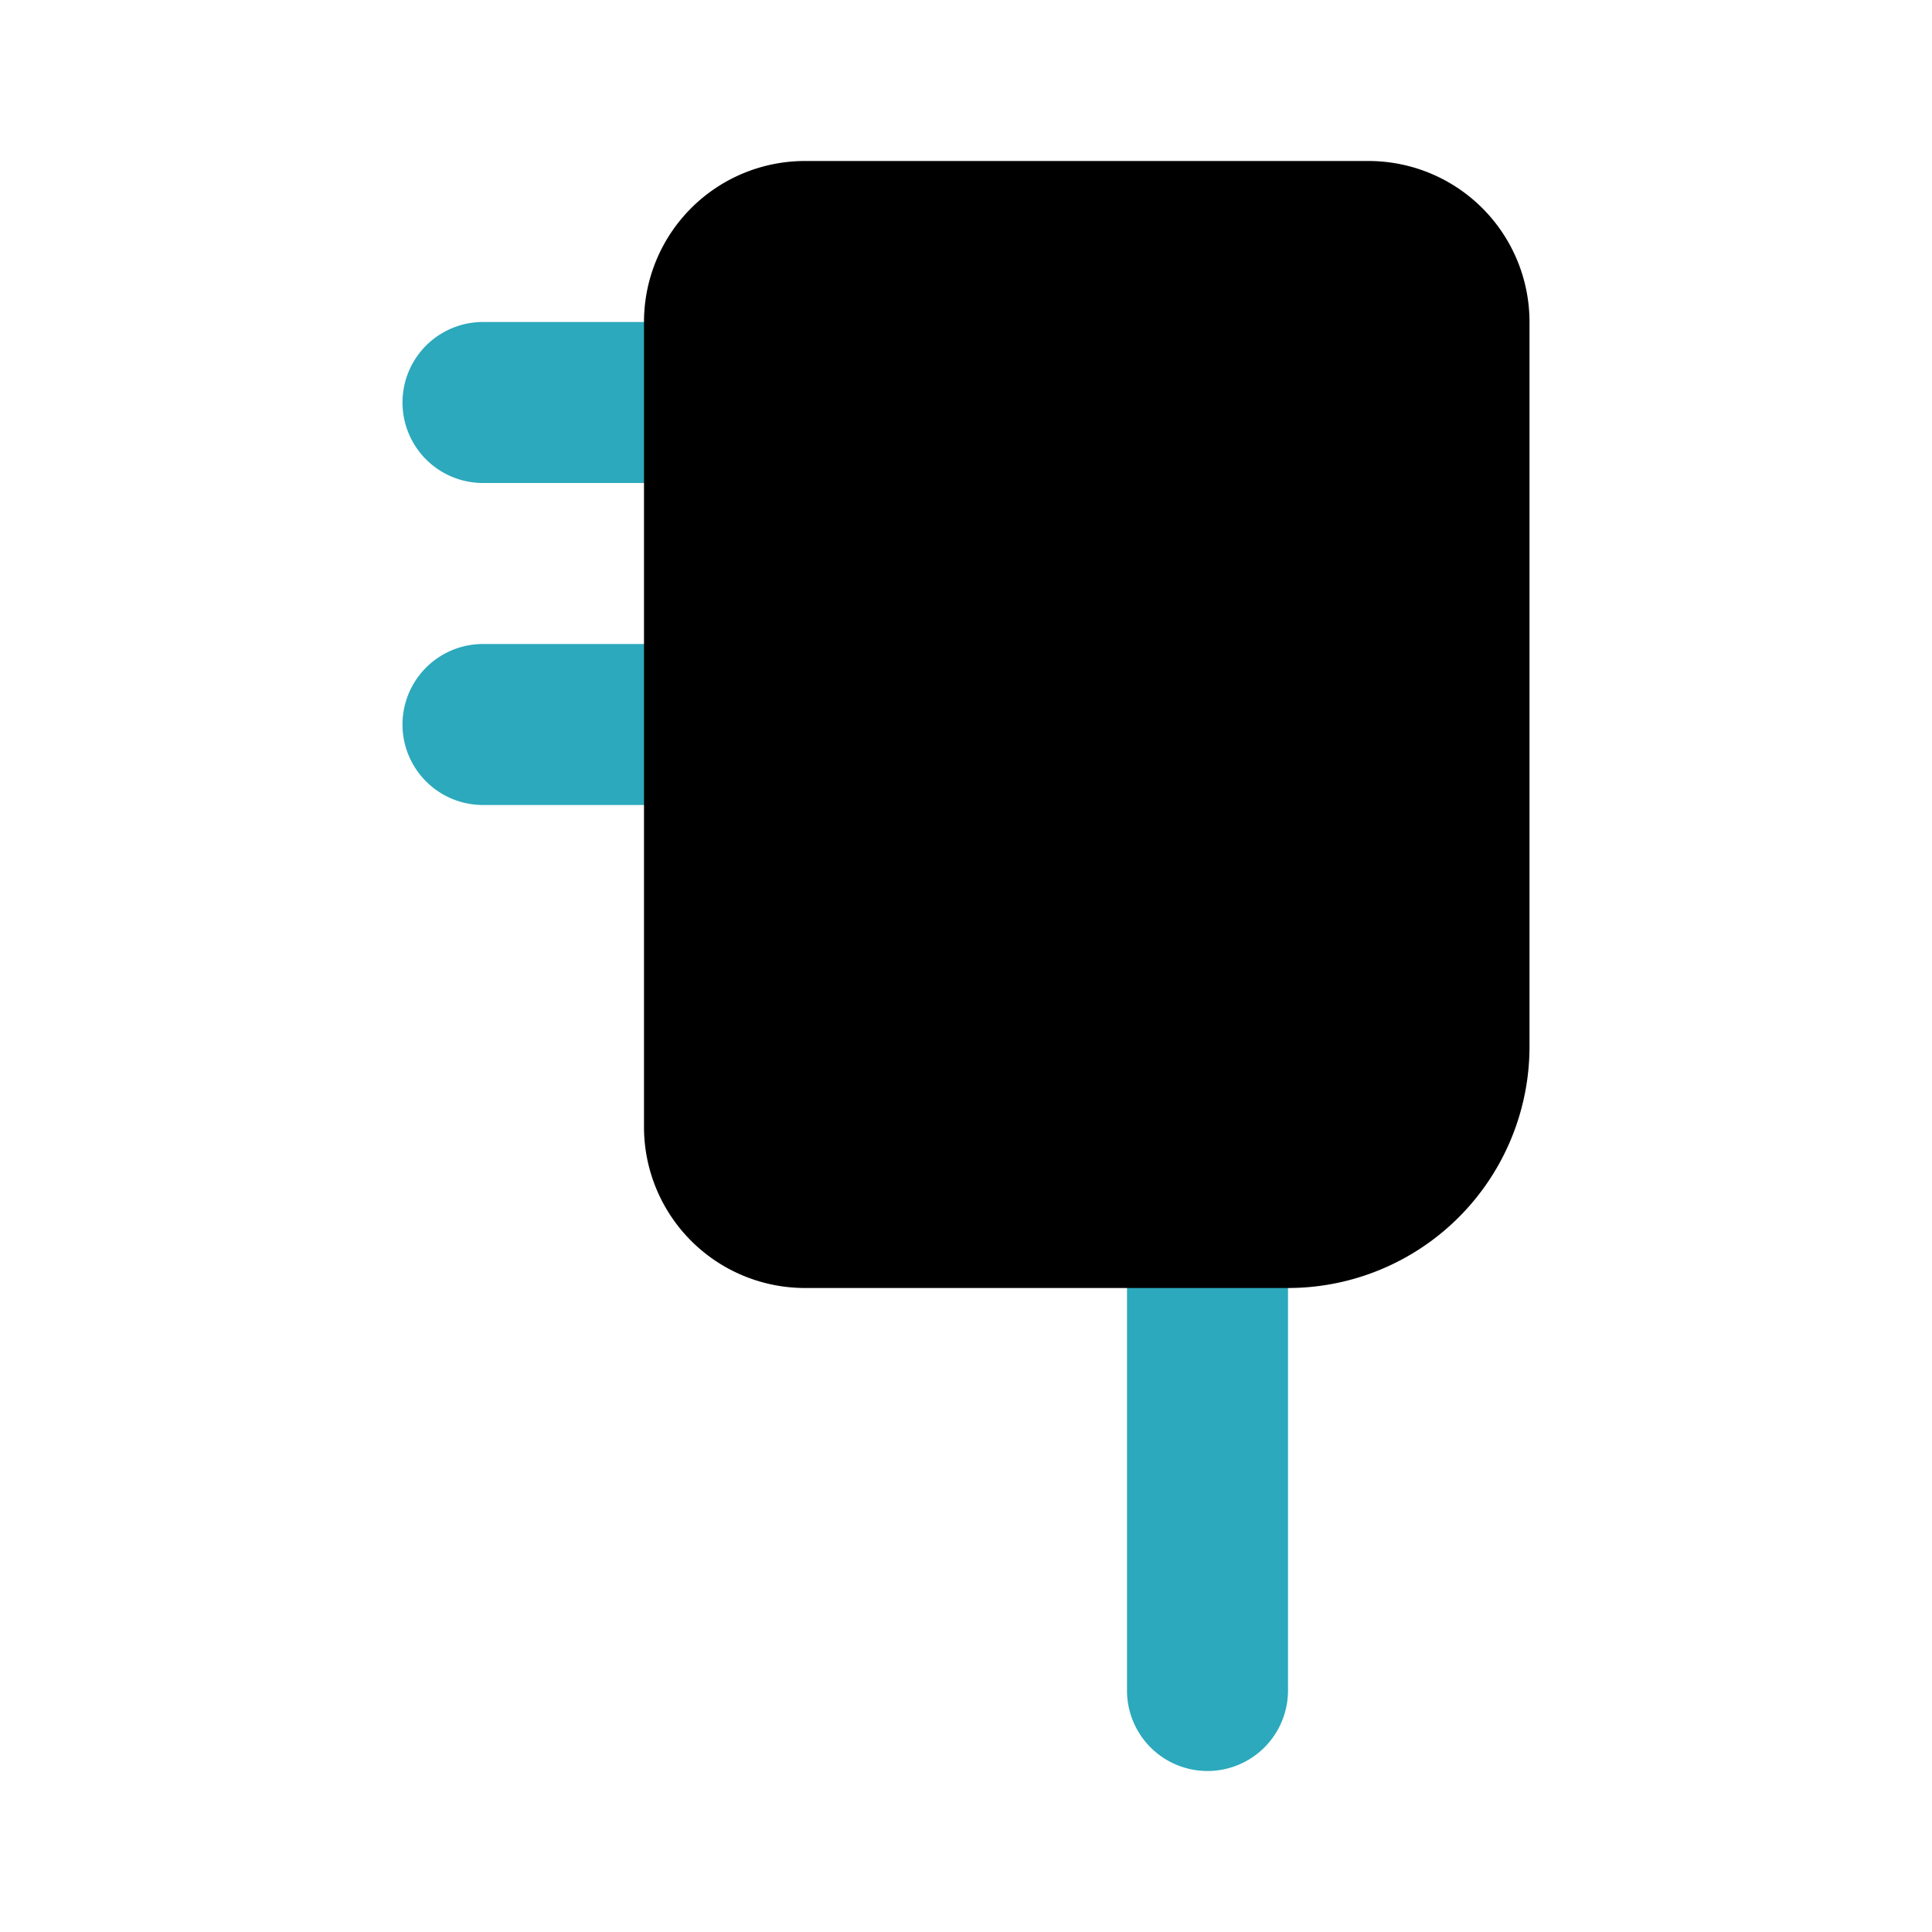
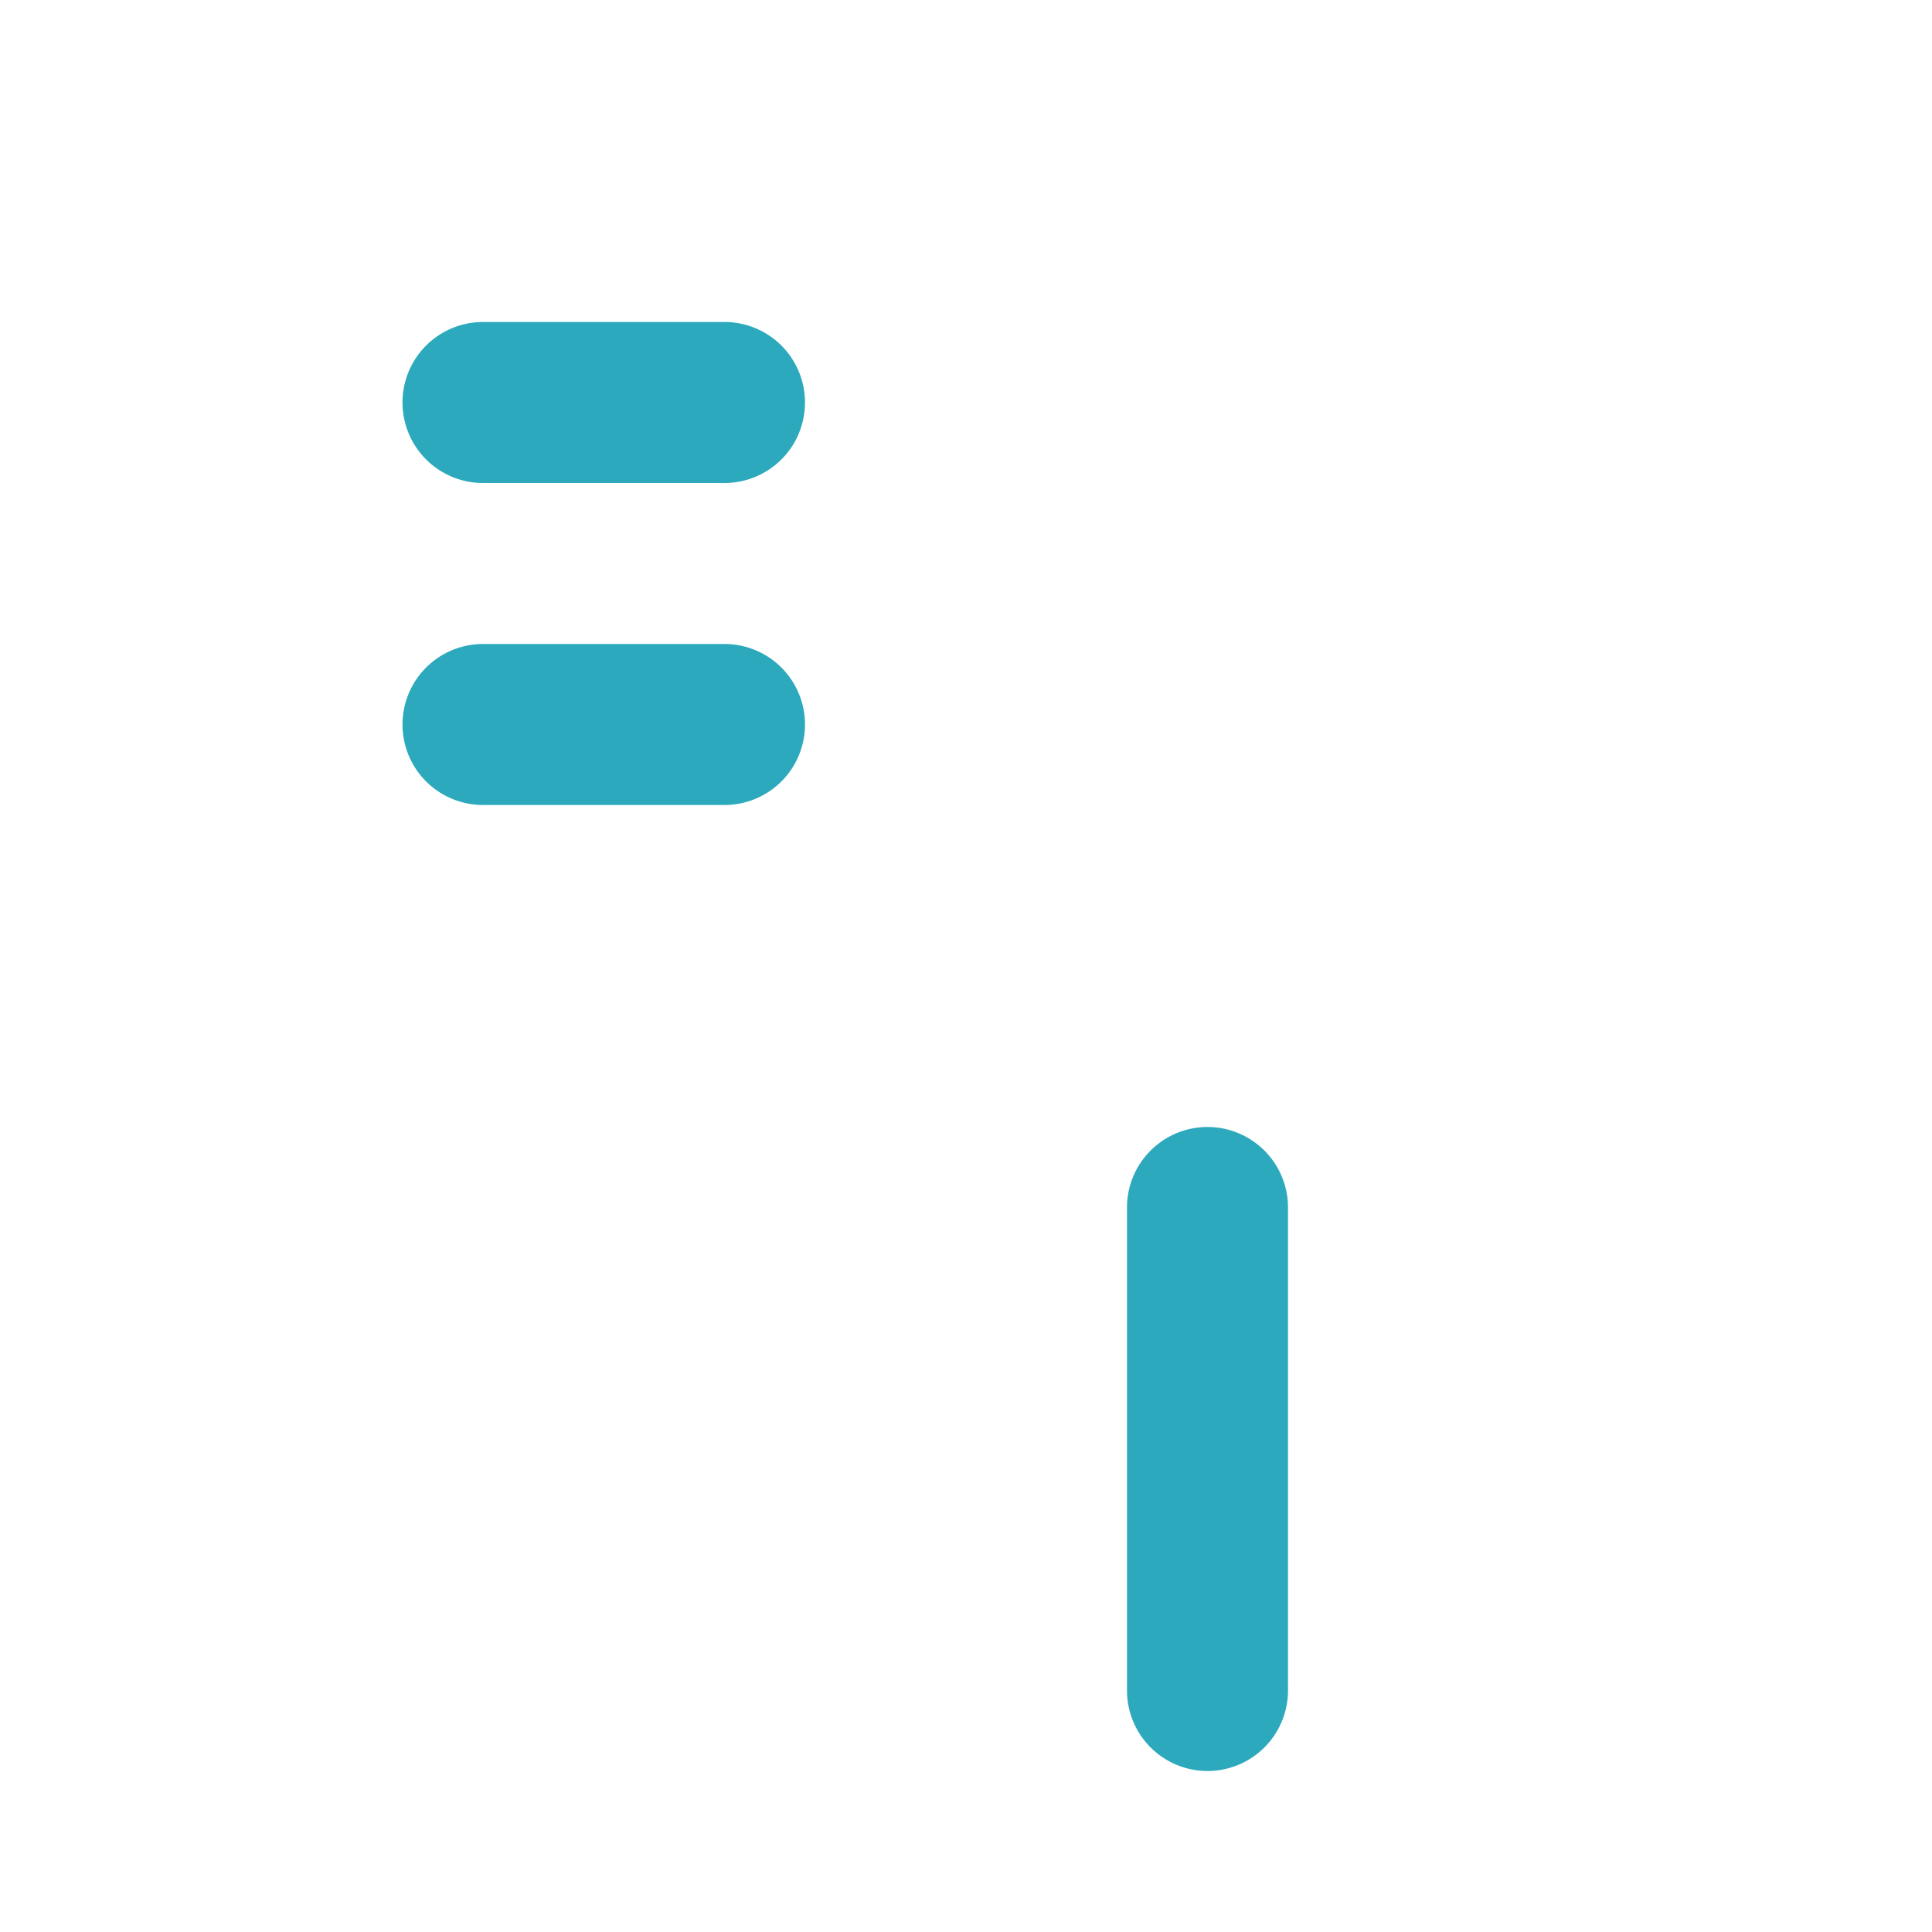
<svg xmlns="http://www.w3.org/2000/svg" fill="#000000" width="800px" height="800px" viewBox="0 0 24 24" id="adapter-4" data-name="Flat Color" class="icon flat-color">
  <path id="secondary" d="M15,22a1,1,0,0,1-1-1V15a1,1,0,0,1,2,0v6A1,1,0,0,1,15,22ZM9,10H6A1,1,0,0,1,6,8H9a1,1,0,0,1,0,2ZM9,6H6A1,1,0,0,1,6,4H9A1,1,0,0,1,9,6Z" style="fill: rgb(44, 169, 188);" />
-   <path id="primary" d="M17,2H10A2,2,0,0,0,8,4V14a2,2,0,0,0,2,2h6a3,3,0,0,0,3-3V4A2,2,0,0,0,17,2Z" style="fill: rgb(0, 0, 0);" />
</svg>